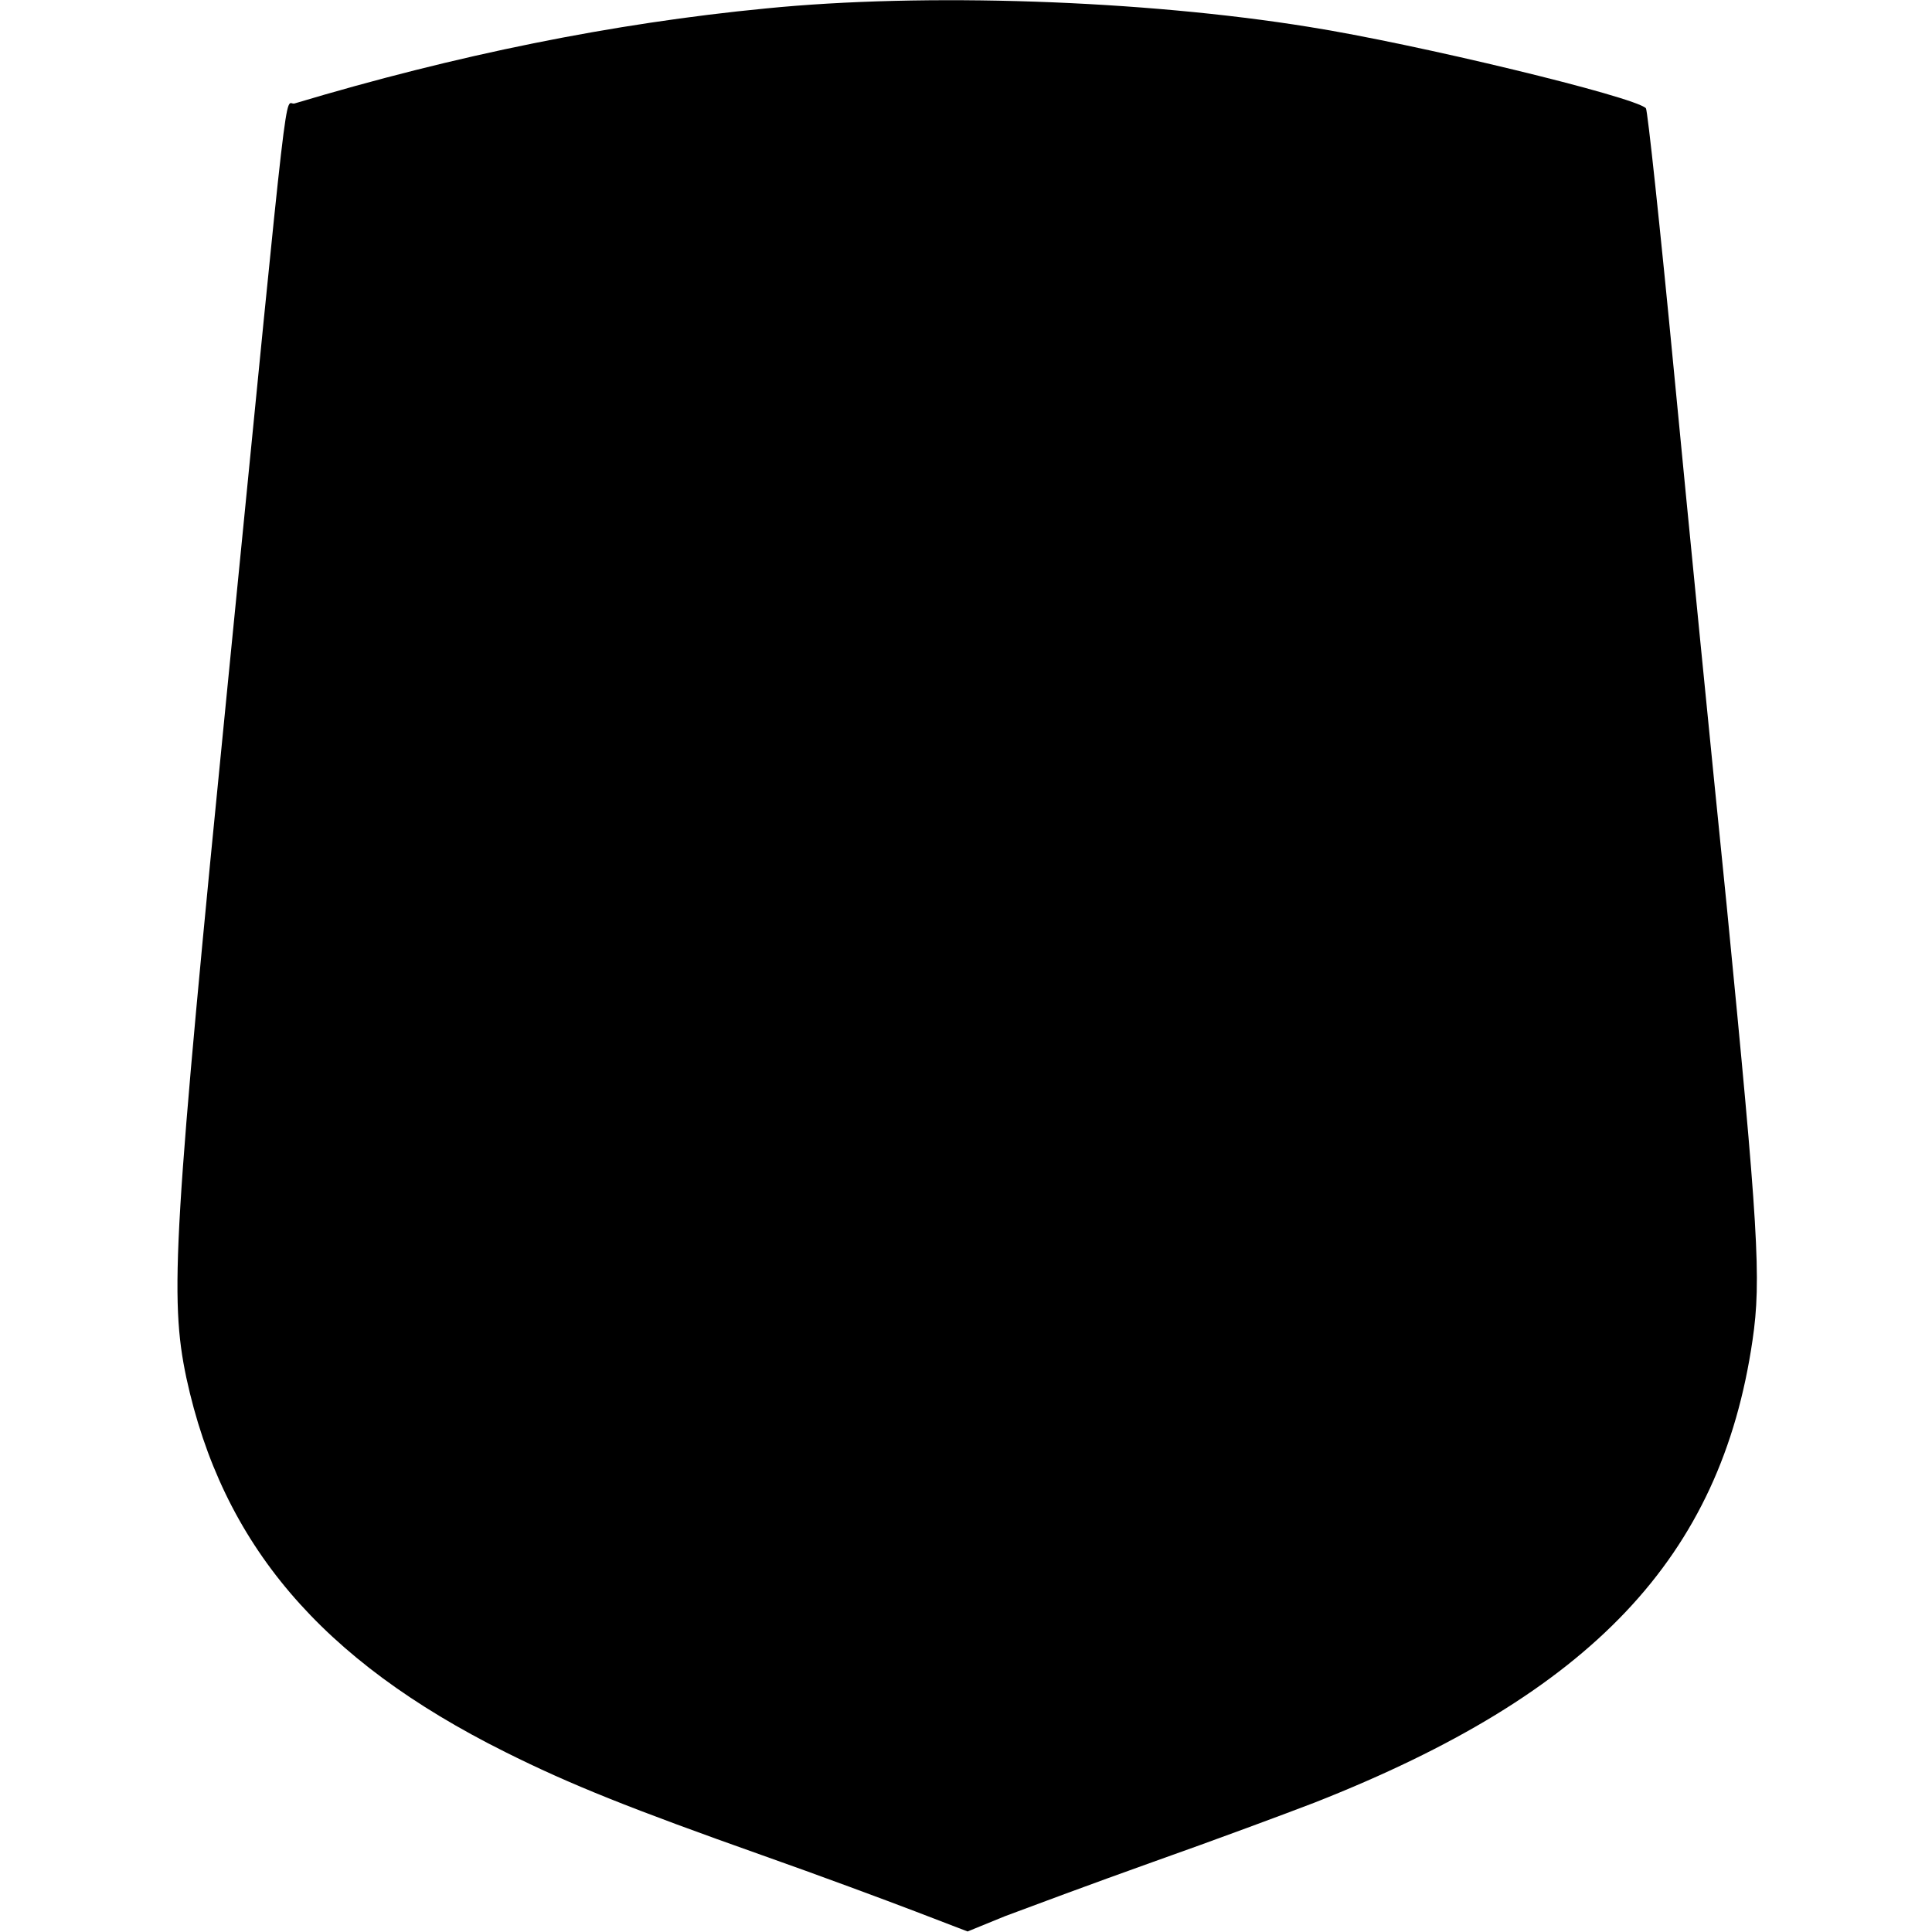
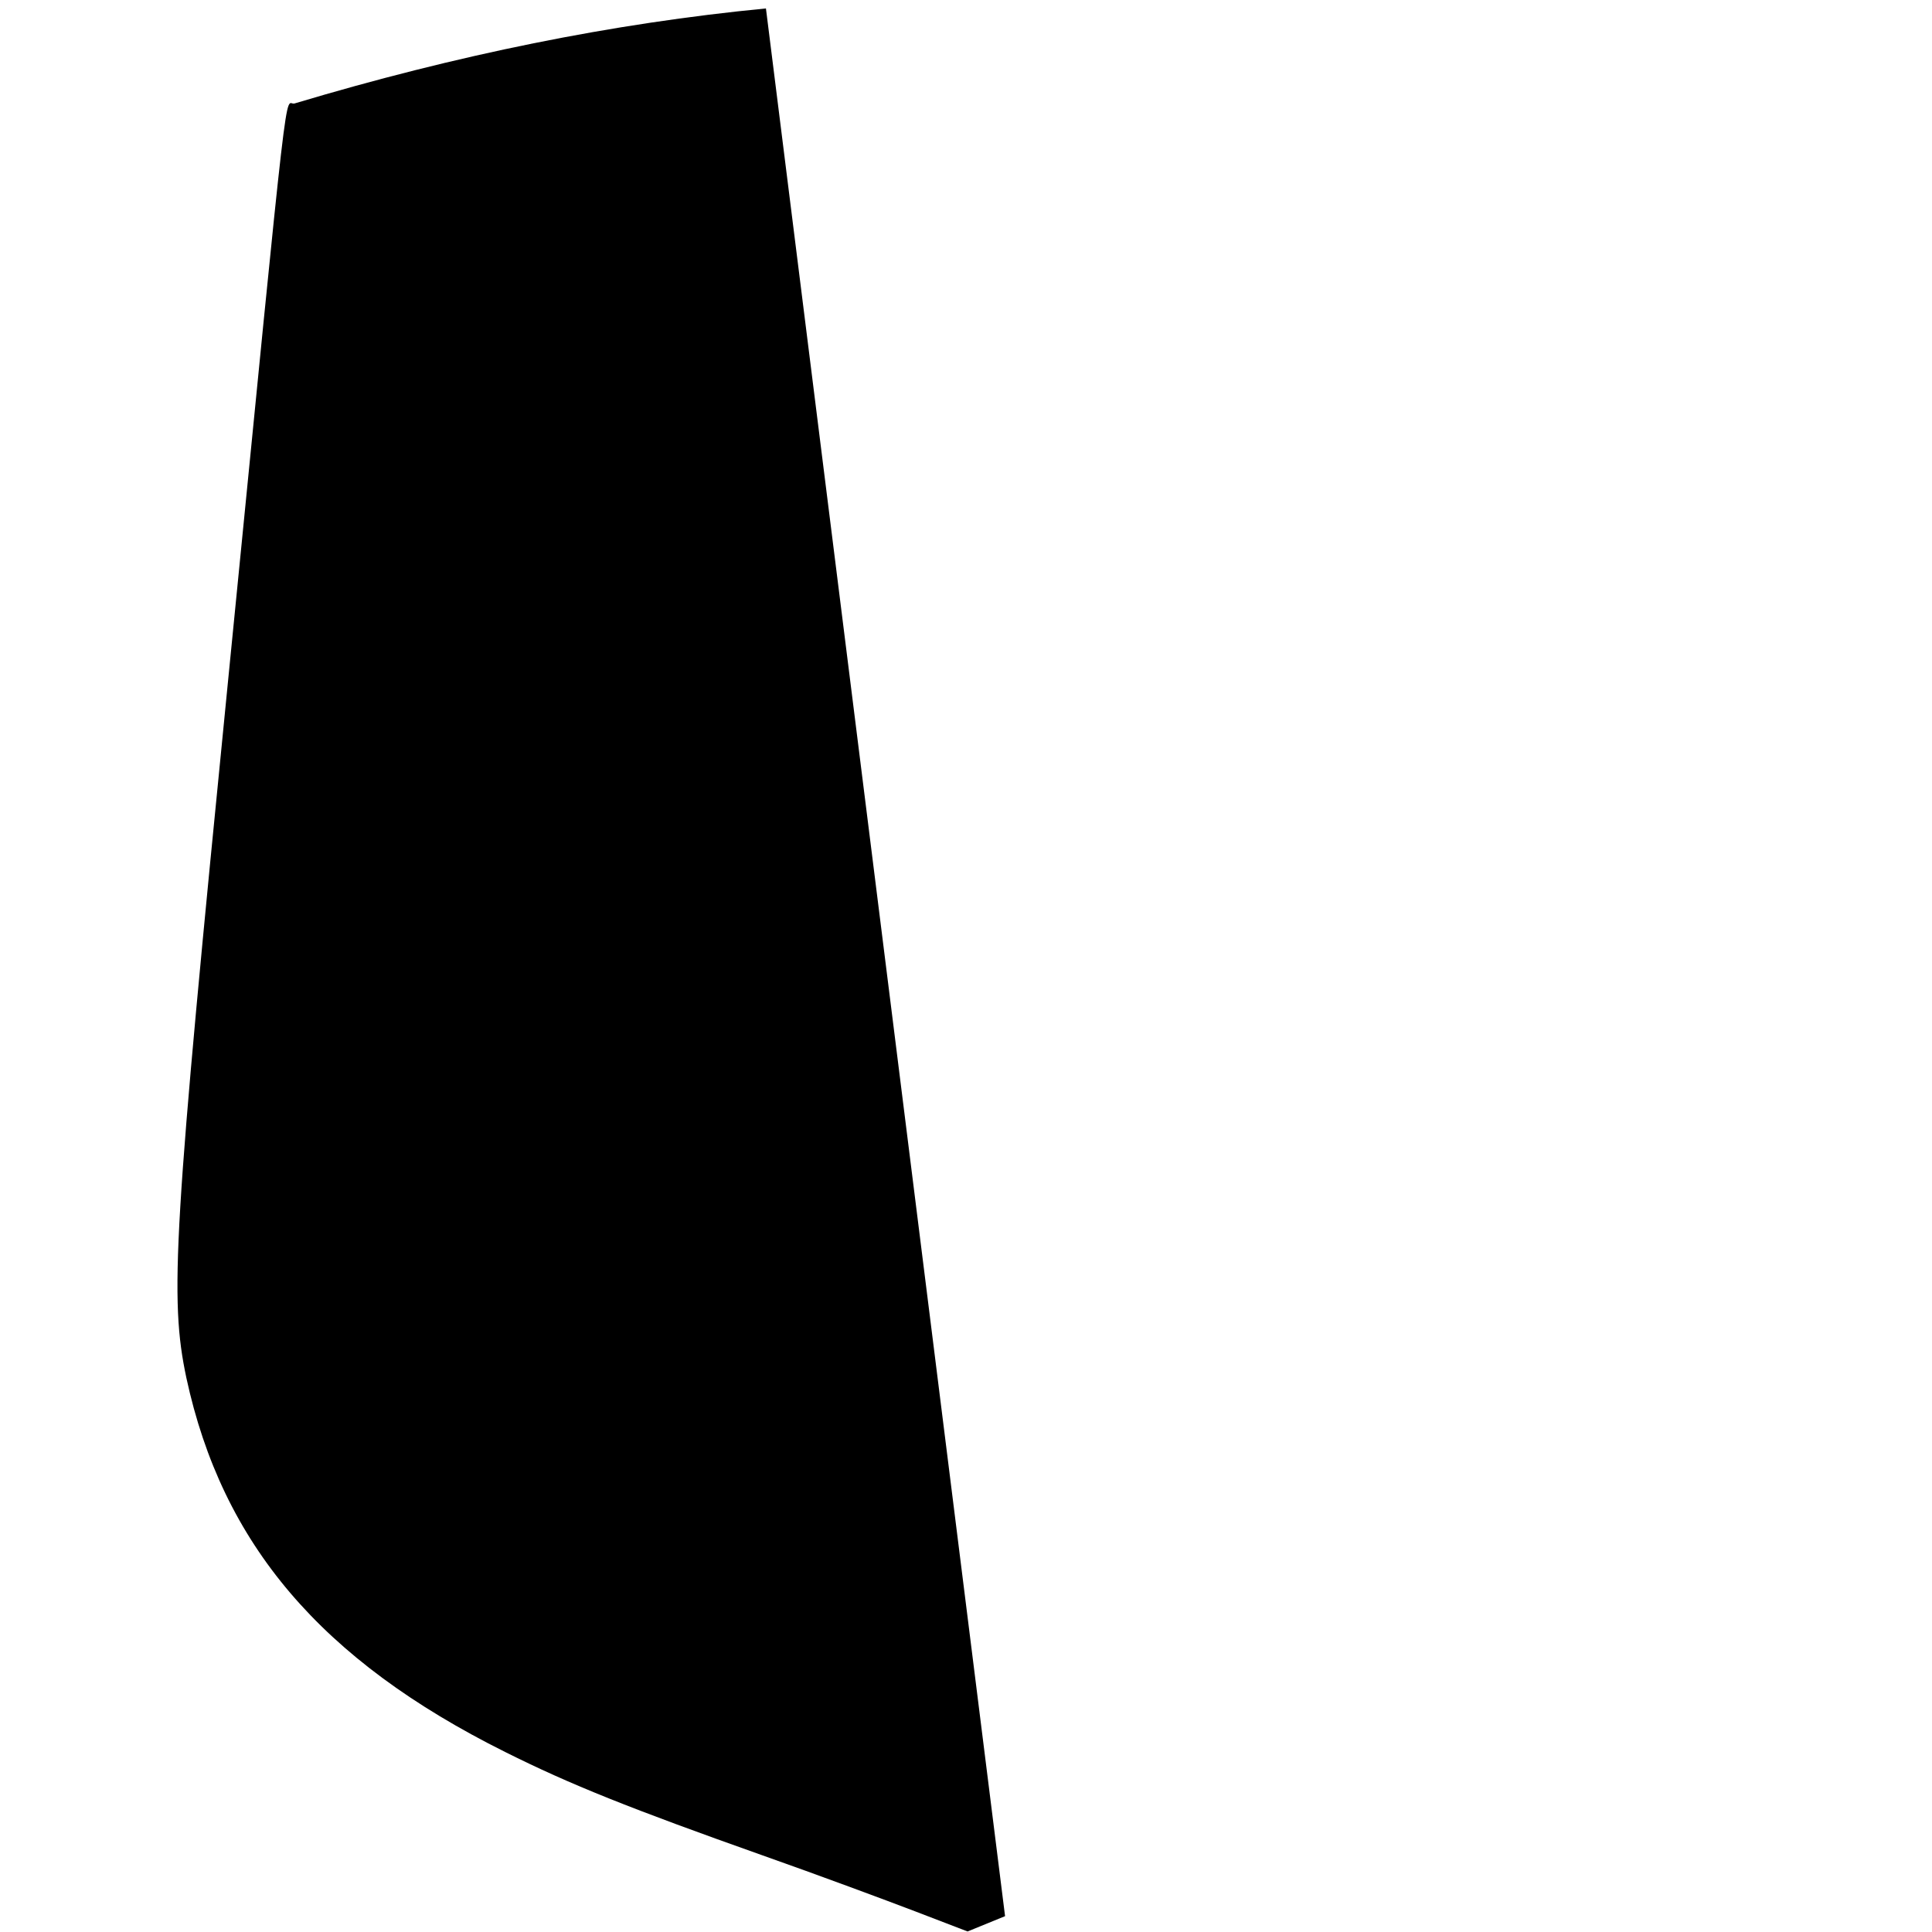
<svg xmlns="http://www.w3.org/2000/svg" version="1.0" width="366pt" height="366pt" viewBox="0 0 366 366" preserveAspectRatio="xMidYMid meet">
  <g transform="translate(0,366) scale(0.1,-0.1)" fill="#000000" stroke="none">
-     <path d="M1451 3644 c-290 -28 -586 -88 -893 -180 -20 -6 -7 110 -125 -1084 -105 -1058 -112 -1178 -80 -1330 68 -315 255 -535 604 -709 124 -62 237 -107 488 -196 105 -37 234 -85 289 -106 l99 -38 71 29 c40 15 166 62 281 103 116 41 253 92 305 112 526 207 770 465 830 876 17 115 11 212 -49 824 -29 286 -74 742 -100 1013 -26 271 -50 495 -53 497 -22 22 -436 122 -638 154 -315 51 -729 65 -1029 35z" />
+     <path d="M1451 3644 c-290 -28 -586 -88 -893 -180 -20 -6 -7 110 -125 -1084 -105 -1058 -112 -1178 -80 -1330 68 -315 255 -535 604 -709 124 -62 237 -107 488 -196 105 -37 234 -85 289 -106 l99 -38 71 29 z" />
  </g>
</svg>